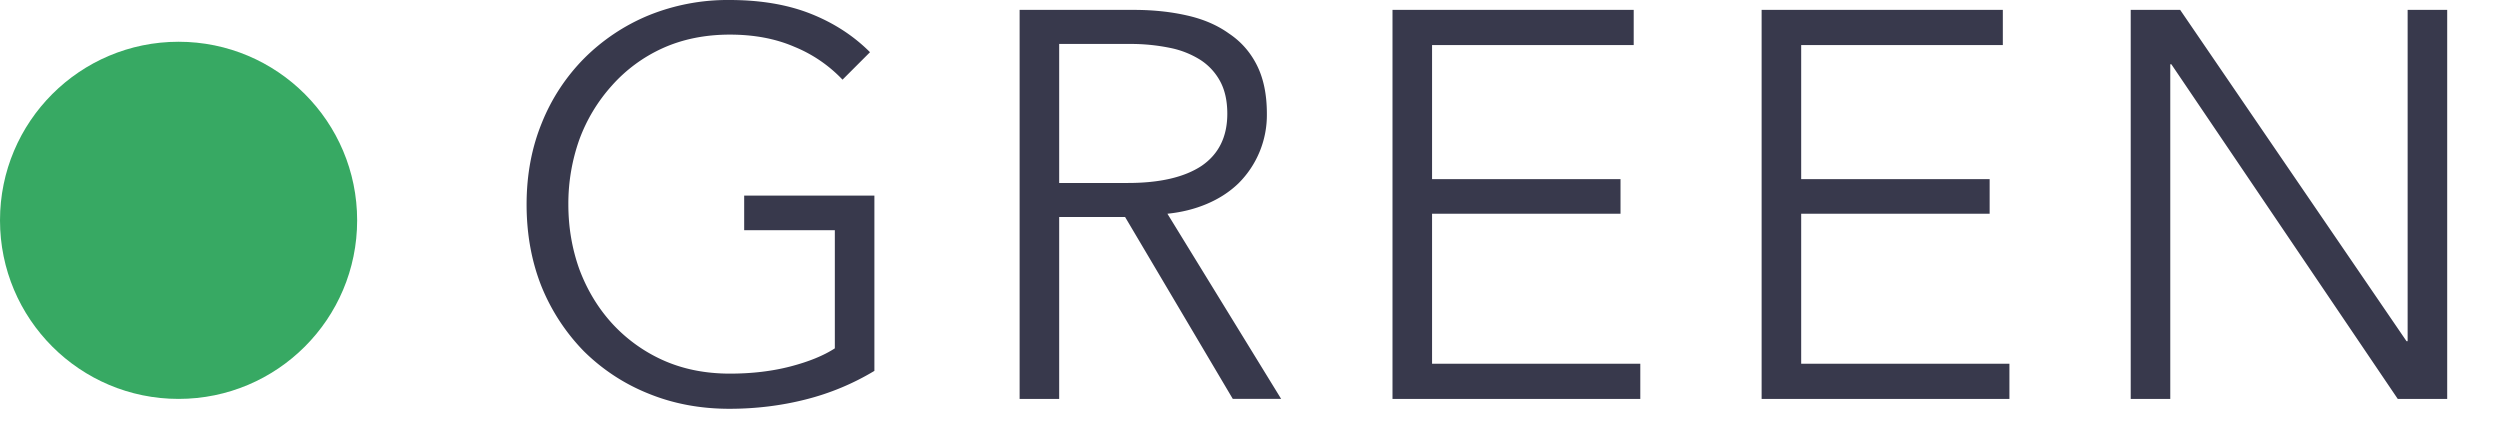
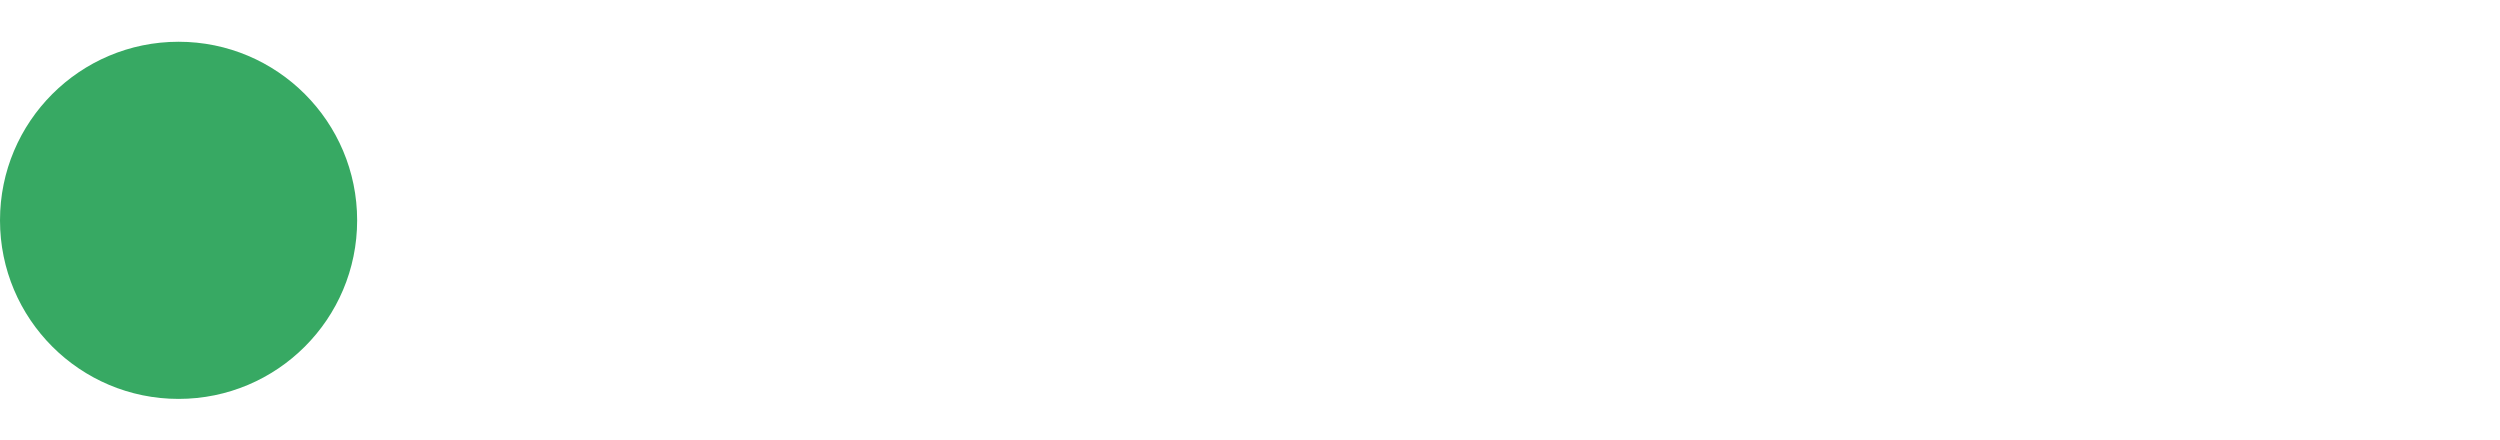
<svg xmlns="http://www.w3.org/2000/svg" width="91" height="16" fill="none">
  <circle cx="6.5" cy="8.02" r="6.5" fill="#37A963" />
-   <path d="M30.668 2.9a5.04 5.04 0 00-1.76-1.2c-.68-.293-1.46-.44-2.34-.44-.907 0-1.727.167-2.46.5a5.516 5.516 0 00-1.84 1.36 6.06 6.06 0 00-1.18 1.96 6.965 6.965 0 00-.4 2.36c0 .827.133 1.613.4 2.36.28.747.673 1.4 1.18 1.96a5.65 5.65 0 001.84 1.34c.733.333 1.553.5 2.46.5.8 0 1.533-.087 2.2-.26.667-.173 1.207-.393 1.62-.66v-4.3h-3.3V7.12h4.74v6.38a9.175 9.175 0 01-2.5 1.04c-.893.227-1.82.34-2.78.34-1.067 0-2.053-.187-2.96-.56a7.078 7.078 0 01-2.34-1.54 7.307 7.307 0 01-1.54-2.36c-.36-.907-.54-1.9-.54-2.98s.187-2.073.56-2.98a7.08 7.08 0 011.54-2.34 7.199 7.199 0 012.34-1.56 7.646 7.646 0 012.94-.56c1.133 0 2.12.167 2.96.5.84.333 1.56.8 2.16 1.4l-1 1zm7.886 11.62h-1.44V.36h4.16c.693 0 1.333.067 1.92.2.6.133 1.113.353 1.54.66.44.293.78.68 1.02 1.16.24.48.36 1.067.36 1.76a3.505 3.505 0 01-1.04 2.54c-.32.307-.7.553-1.14.74-.44.187-.92.307-1.44.36l4.14 6.74h-1.76l-3.92-6.62h-2.4v6.62zm0-7.86h2.5c1.16 0 2.053-.207 2.68-.62.627-.427.94-1.06.94-1.9 0-.467-.087-.86-.26-1.18a2.127 2.127 0 00-.72-.78 3.28 3.28 0 00-1.12-.44 7.05 7.05 0 00-1.46-.14h-2.56v5.06zm13.573 6.58h7.58v1.28h-9.02V.36h8.78v1.28h-7.34v4.88h6.86v1.26h-6.86v5.46zm13.436 0h7.58v1.28h-9.02V.36h8.78v1.28h-7.34v4.88h6.86v1.26h-6.86v5.46zm22.035-.82h.04V.36h1.44v14.16h-1.8l-8.24-12.18h-.04v12.18h-1.44V.36h1.8l8.24 12.06z" fill="#38394C" />
</svg>